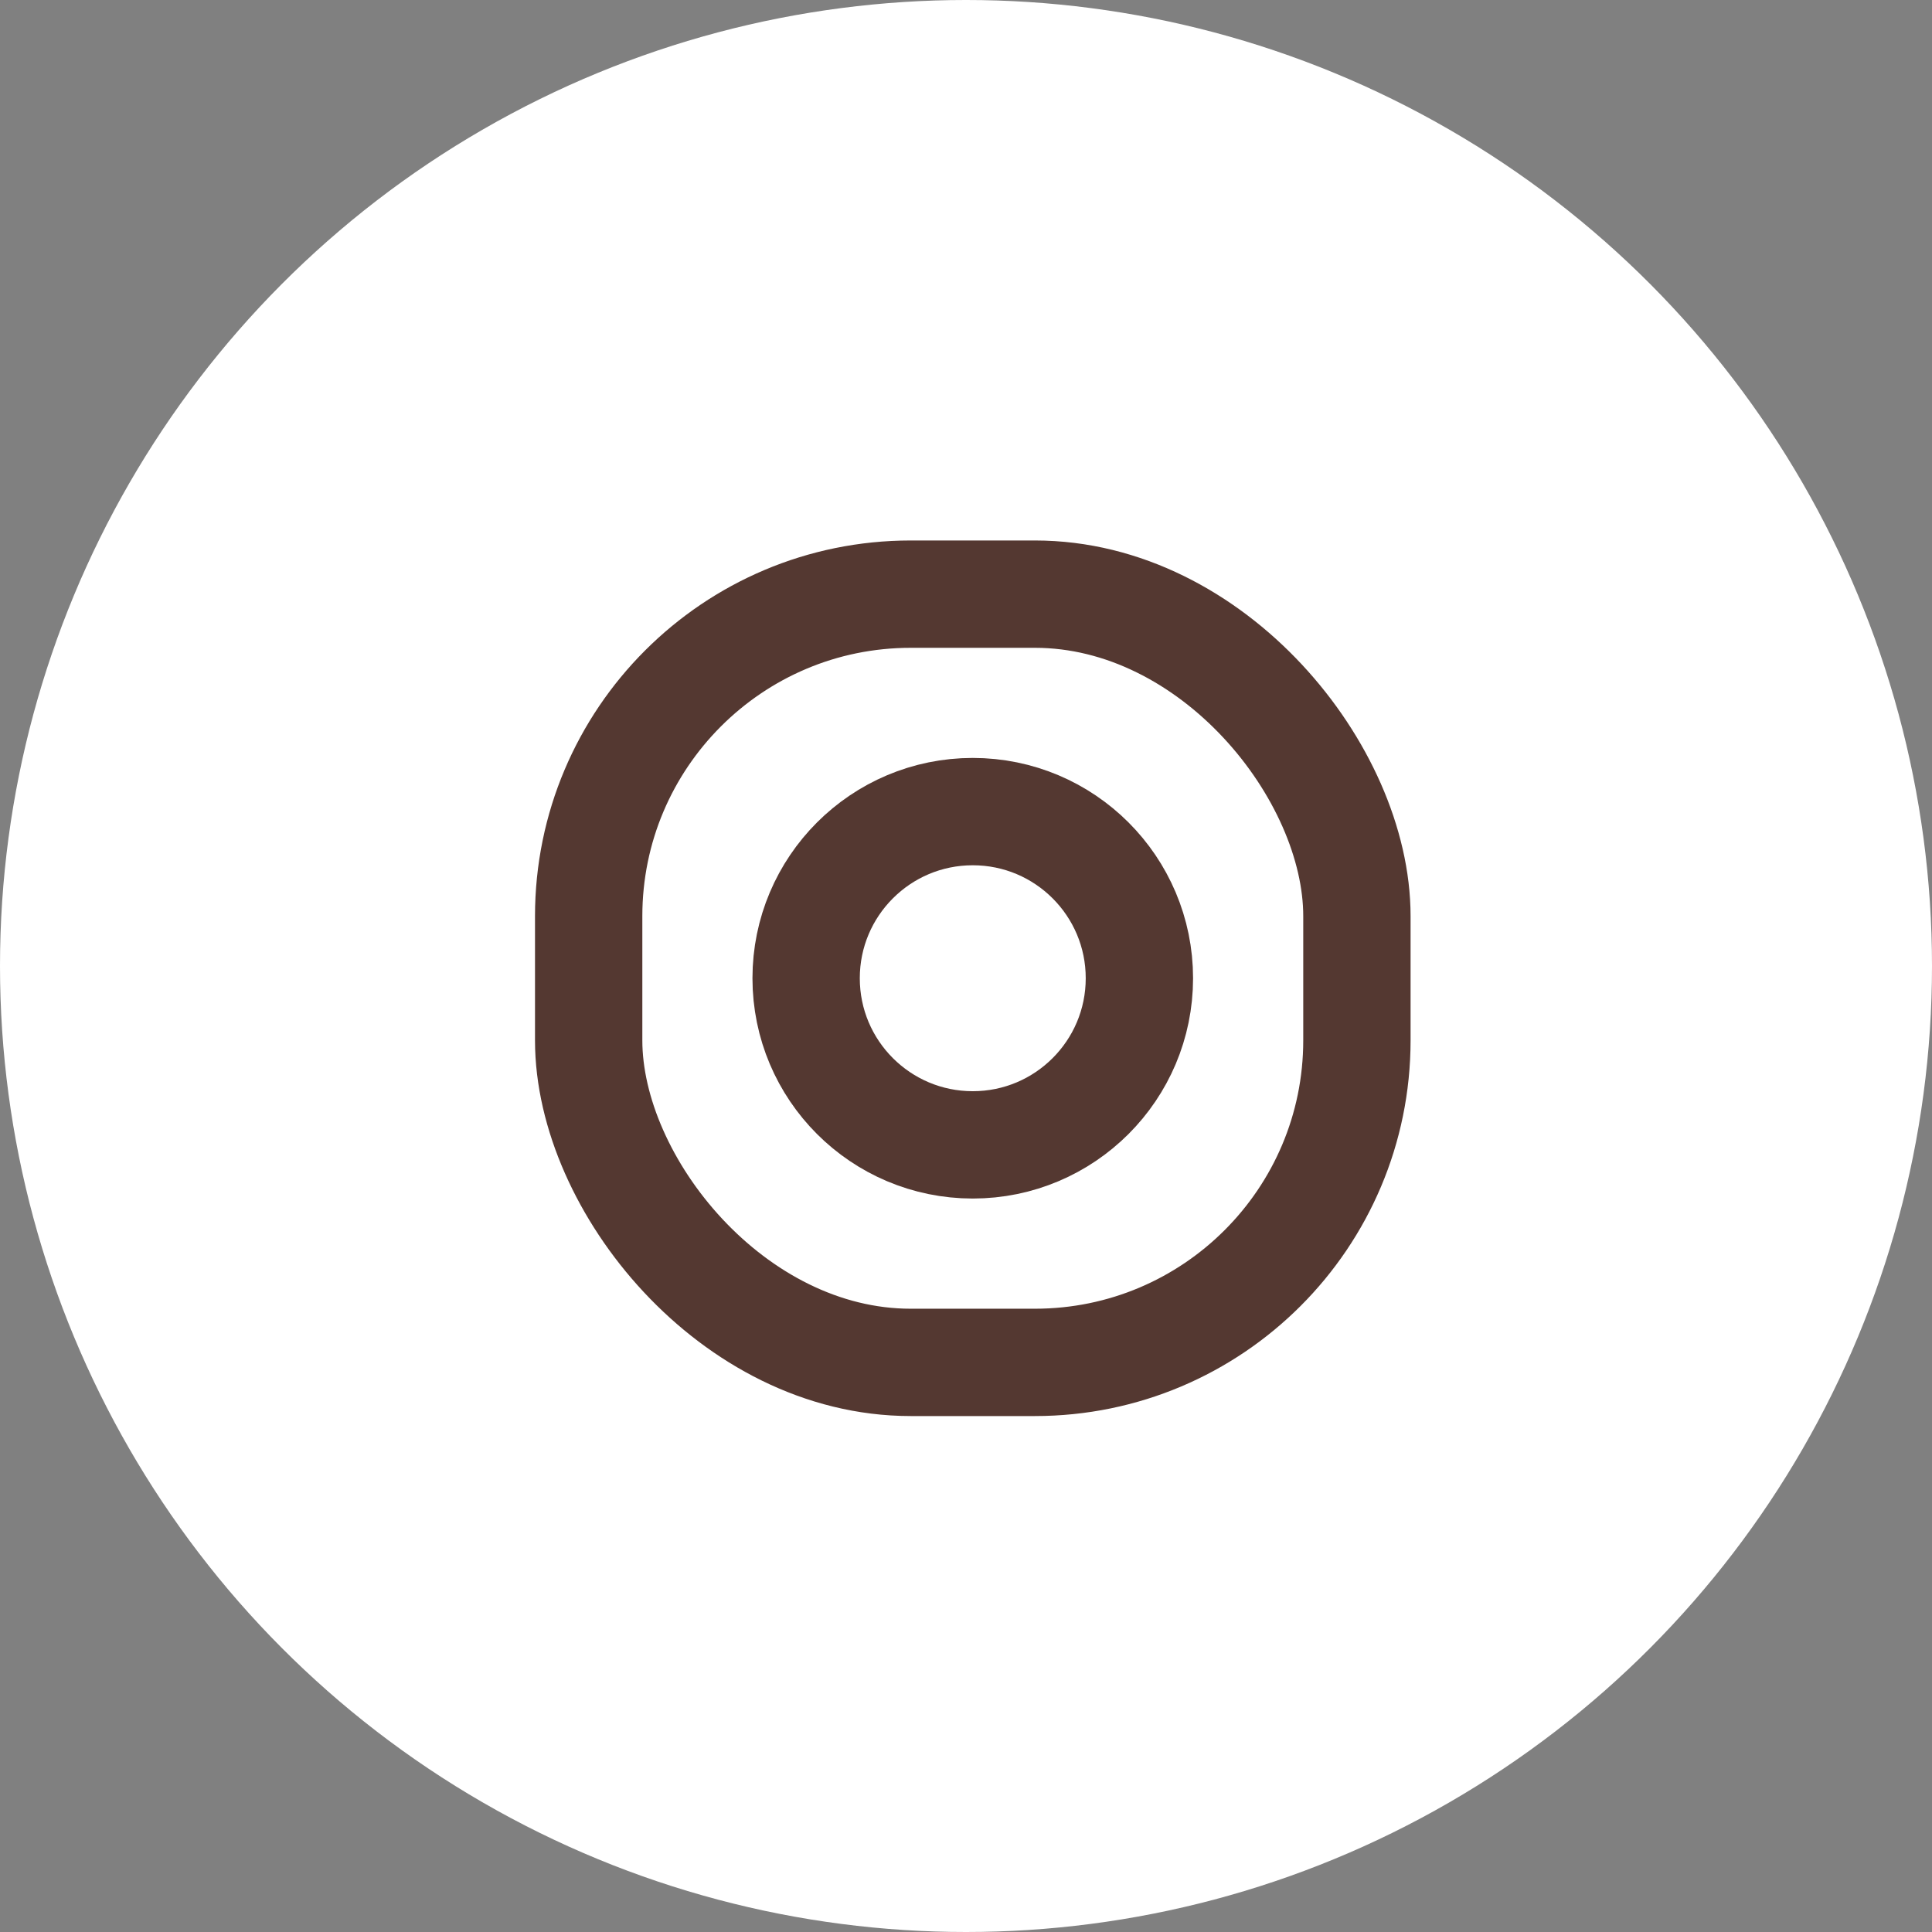
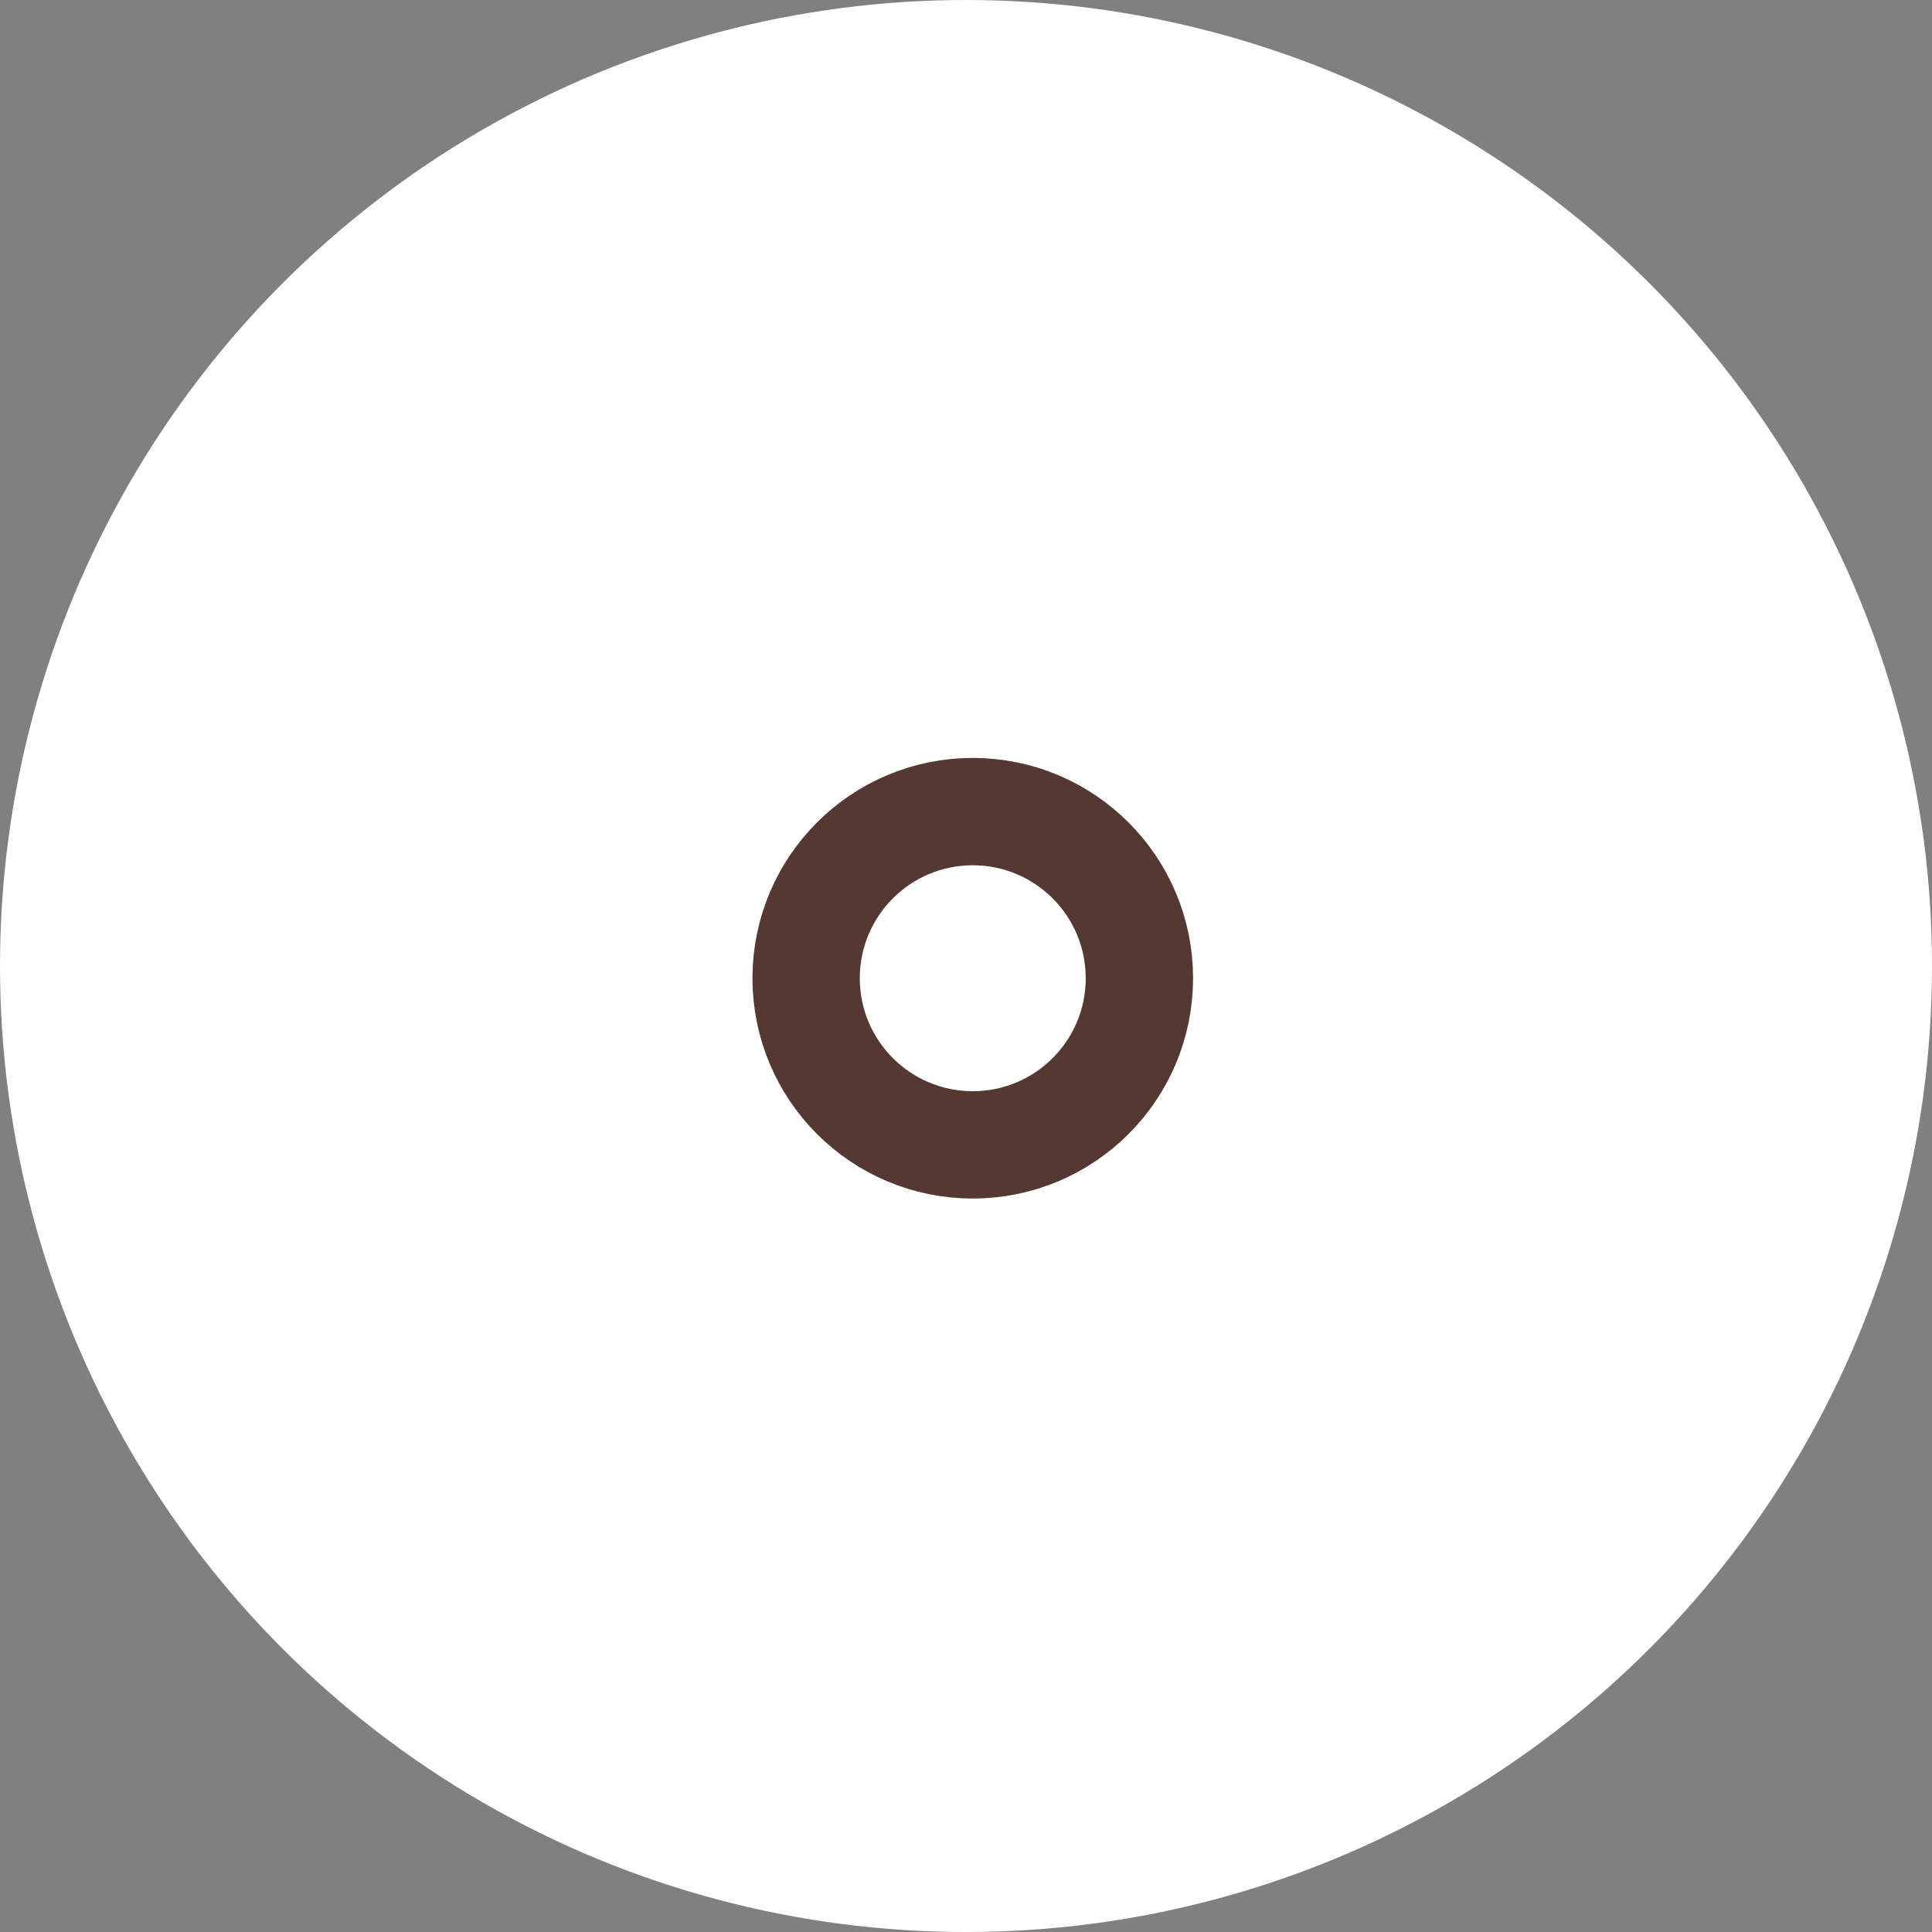
<svg xmlns="http://www.w3.org/2000/svg" width="36" height="36" viewBox="0 0 36 36">
  <rect x="0" y="0" width="36" height="36" fill="#808080" stroke="none" />
  <g id="グループ_23508" data-name="グループ 23508" transform="translate(-1321 -9361)">
    <circle id="楕円形_289" data-name="楕円形 289" cx="18" cy="18" r="18" transform="translate(1321 9361)" fill="#fff" />
    <g id="グループ_23457" data-name="グループ 23457" transform="translate(1332.969 9373.071)">
      <g id="長方形_5601" data-name="長方形 5601" transform="translate(0)" fill="#fff" stroke="#543831" stroke-linejoin="round" stroke-width="2">
-         <rect width="12.315" height="12.315" rx="5" stroke="none" />
-         <rect x="-1" y="-1" width="14.315" height="14.315" rx="6" fill="none" />
-       </g>
+         </g>
      <g id="楕円形_183" data-name="楕円形 183" transform="translate(2.052 2.052)" fill="none" stroke="#543831" stroke-width="2">
-         <ellipse cx="4.105" cy="4.105" rx="4.105" ry="4.105" stroke="none" />
        <ellipse cx="4.105" cy="4.105" rx="3.105" ry="3.105" fill="none" />
      </g>
    </g>
  </g>
</svg>